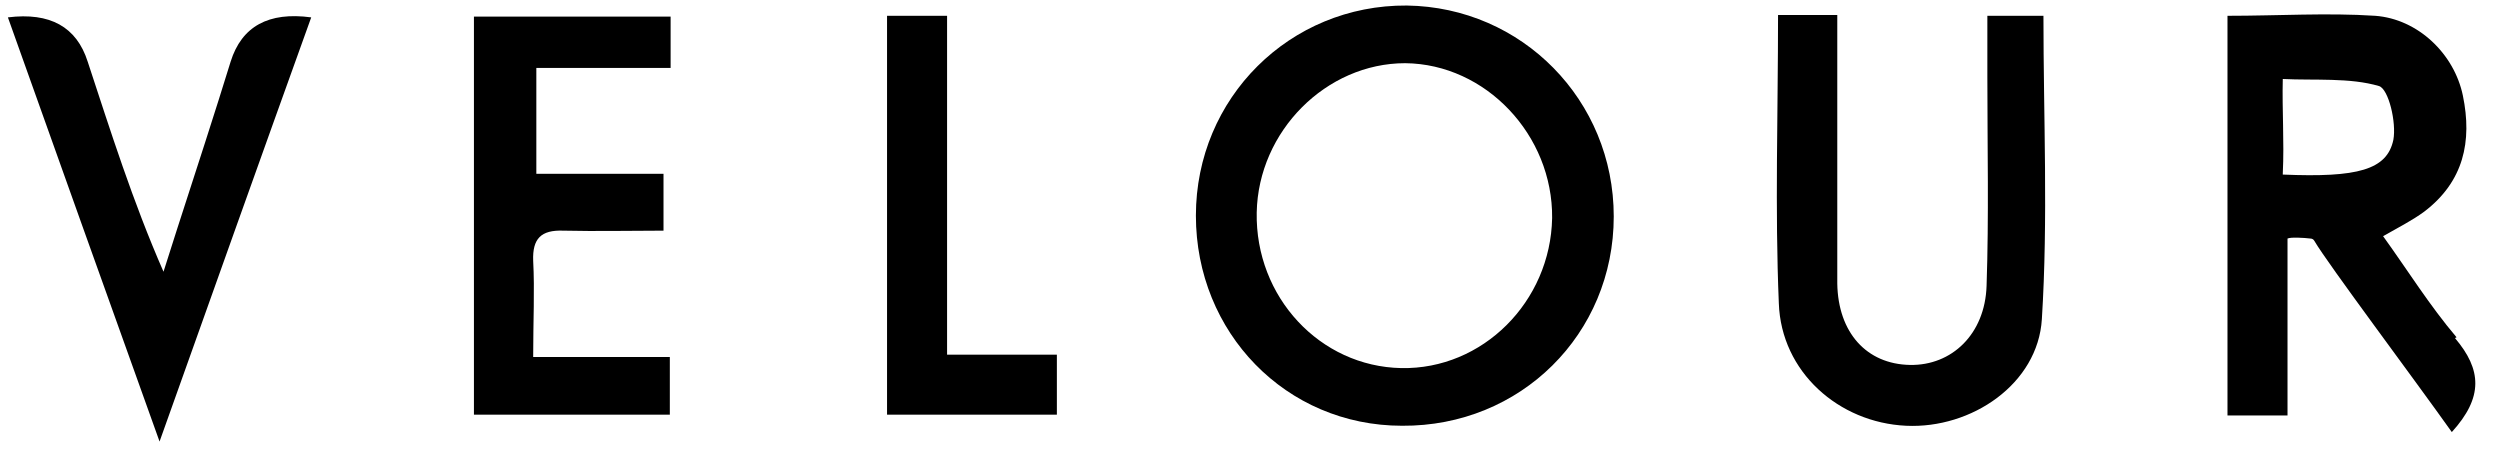
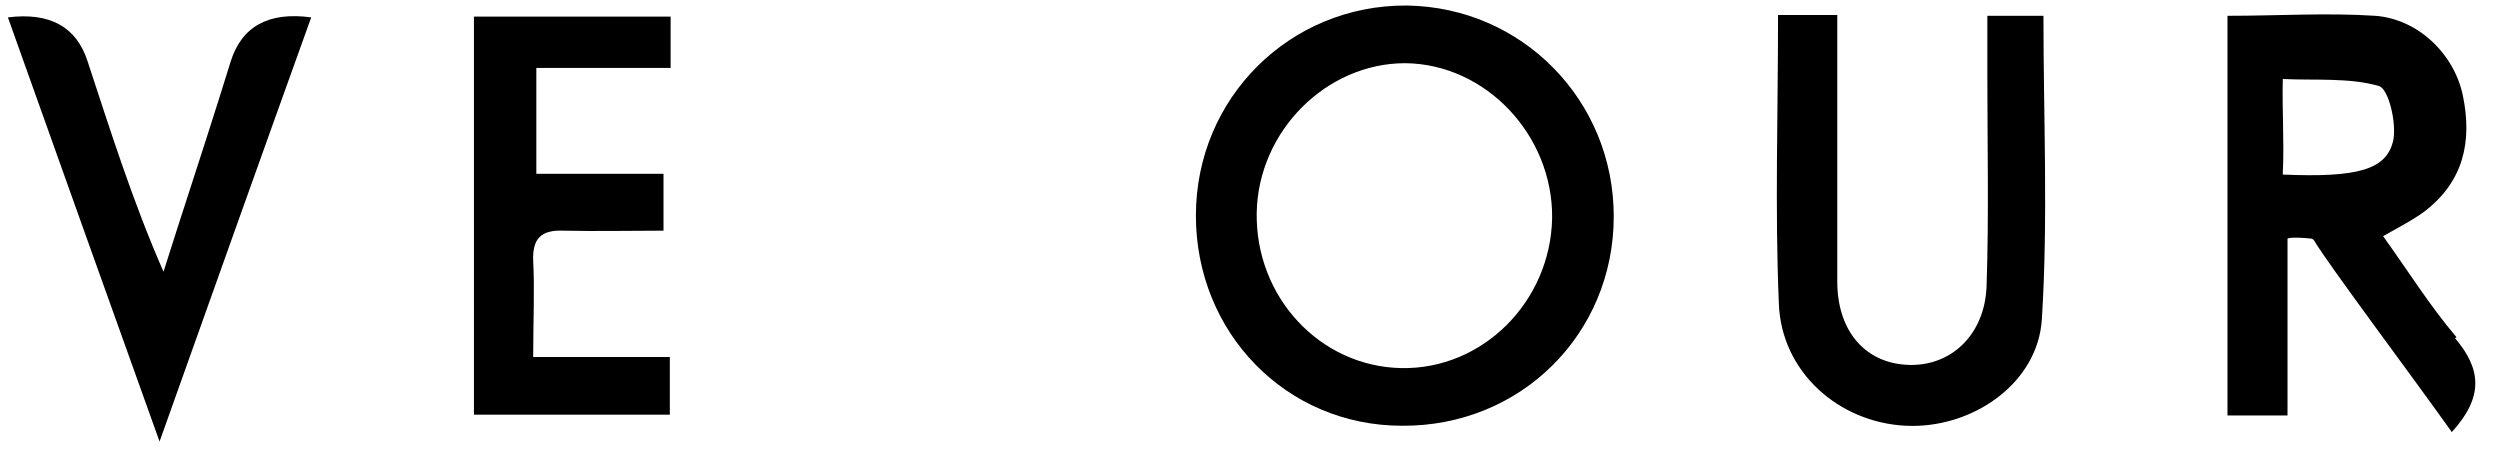
<svg xmlns="http://www.w3.org/2000/svg" viewBox="0 0 316.5 57.5">
  <g>
    <g id="Layer_1">
      <g>
        <path d="M177.5,53.9c-14.7,0-26.1-11.8-26.1-26.6,0-14.9,11.9-26.7,26.7-26.6,14.6.2,26.2,12,26.2,26.7,0,14.9-11.8,26.6-26.8,26.5ZM196.5,27.6c.1-10.5-8.4-19.5-18.6-19.6-10,0-18.6,8.6-18.8,18.9-.2,10.7,8,19.5,18.3,19.7,10.3.2,18.9-8.4,19.1-19Z" />
        <path d="M225,1.9h7.6c0,6.6,0,13,0,19.5,0,4.8,0,9.7,0,14.5.1,6.2,3.7,10.2,9.2,10.3,5.3.1,9.5-3.9,9.7-10,.3-8.8.1-17.6.1-26.5,0-2.5,0-4.9,0-7.7h7.1c0,12.9.6,25.7-.2,38.4-.5,8.2-8.9,13.9-17.2,13.5-8.5-.4-15.8-6.8-16.1-15.5-.5-11.9-.1-23.9-.1-36.5Z" />
        <path d="M67.9,22h16.1v7.2c-4.2,0-8.4.1-12.7,0-2.8-.1-3.9,1-3.8,3.8.2,3.8,0,7.6,0,12.2h17.3v7.3h-24.8V2.1h24.9v6.5h-17v13.4Z" />
        <path d="M1,2.2q8-1,10.1,5.6c2.9,8.8,5.7,17.7,9.6,26.6,2.3-7.3,4.7-14.5,7-21.8.5-1.6,1-3.2,1.5-4.8q2.1-6.7,10.2-5.6c-6.3,17.5-12.5,34.9-19.2,53.7C13.5,37.2,7.3,19.9,1,2.2Z" />
-         <path d="M119.9,2v42.9h13.9v7.6h-21.5V2h7.6Z" />
        <path d="M311,42.7c-3.4-4-6.2-8.5-9.3-12.8,2.1-1.2,3.7-2,5.2-3.1,5-3.8,6.1-8.9,4.9-14.7-1.1-5.3-5.7-9.7-11.1-10.1-6.1-.4-12.2,0-18.7,0v50.6h7.6v-22.4c.4-.2,2.1-.1,2.9,0,.2,0,.4.1.5.3,1.7,2.9,12.5,17.3,17.4,24.2,4-4.4,3.8-7.9.4-11.9ZM289,22c.2-4.2-.1-8,0-12,4,.2,8.5-.2,12.2.9,1.2.4,2.2,4.6,1.8,6.8-.8,3.8-4.5,4.8-14,4.4Z" />
      </g>
    </g>
  </g>
</svg>